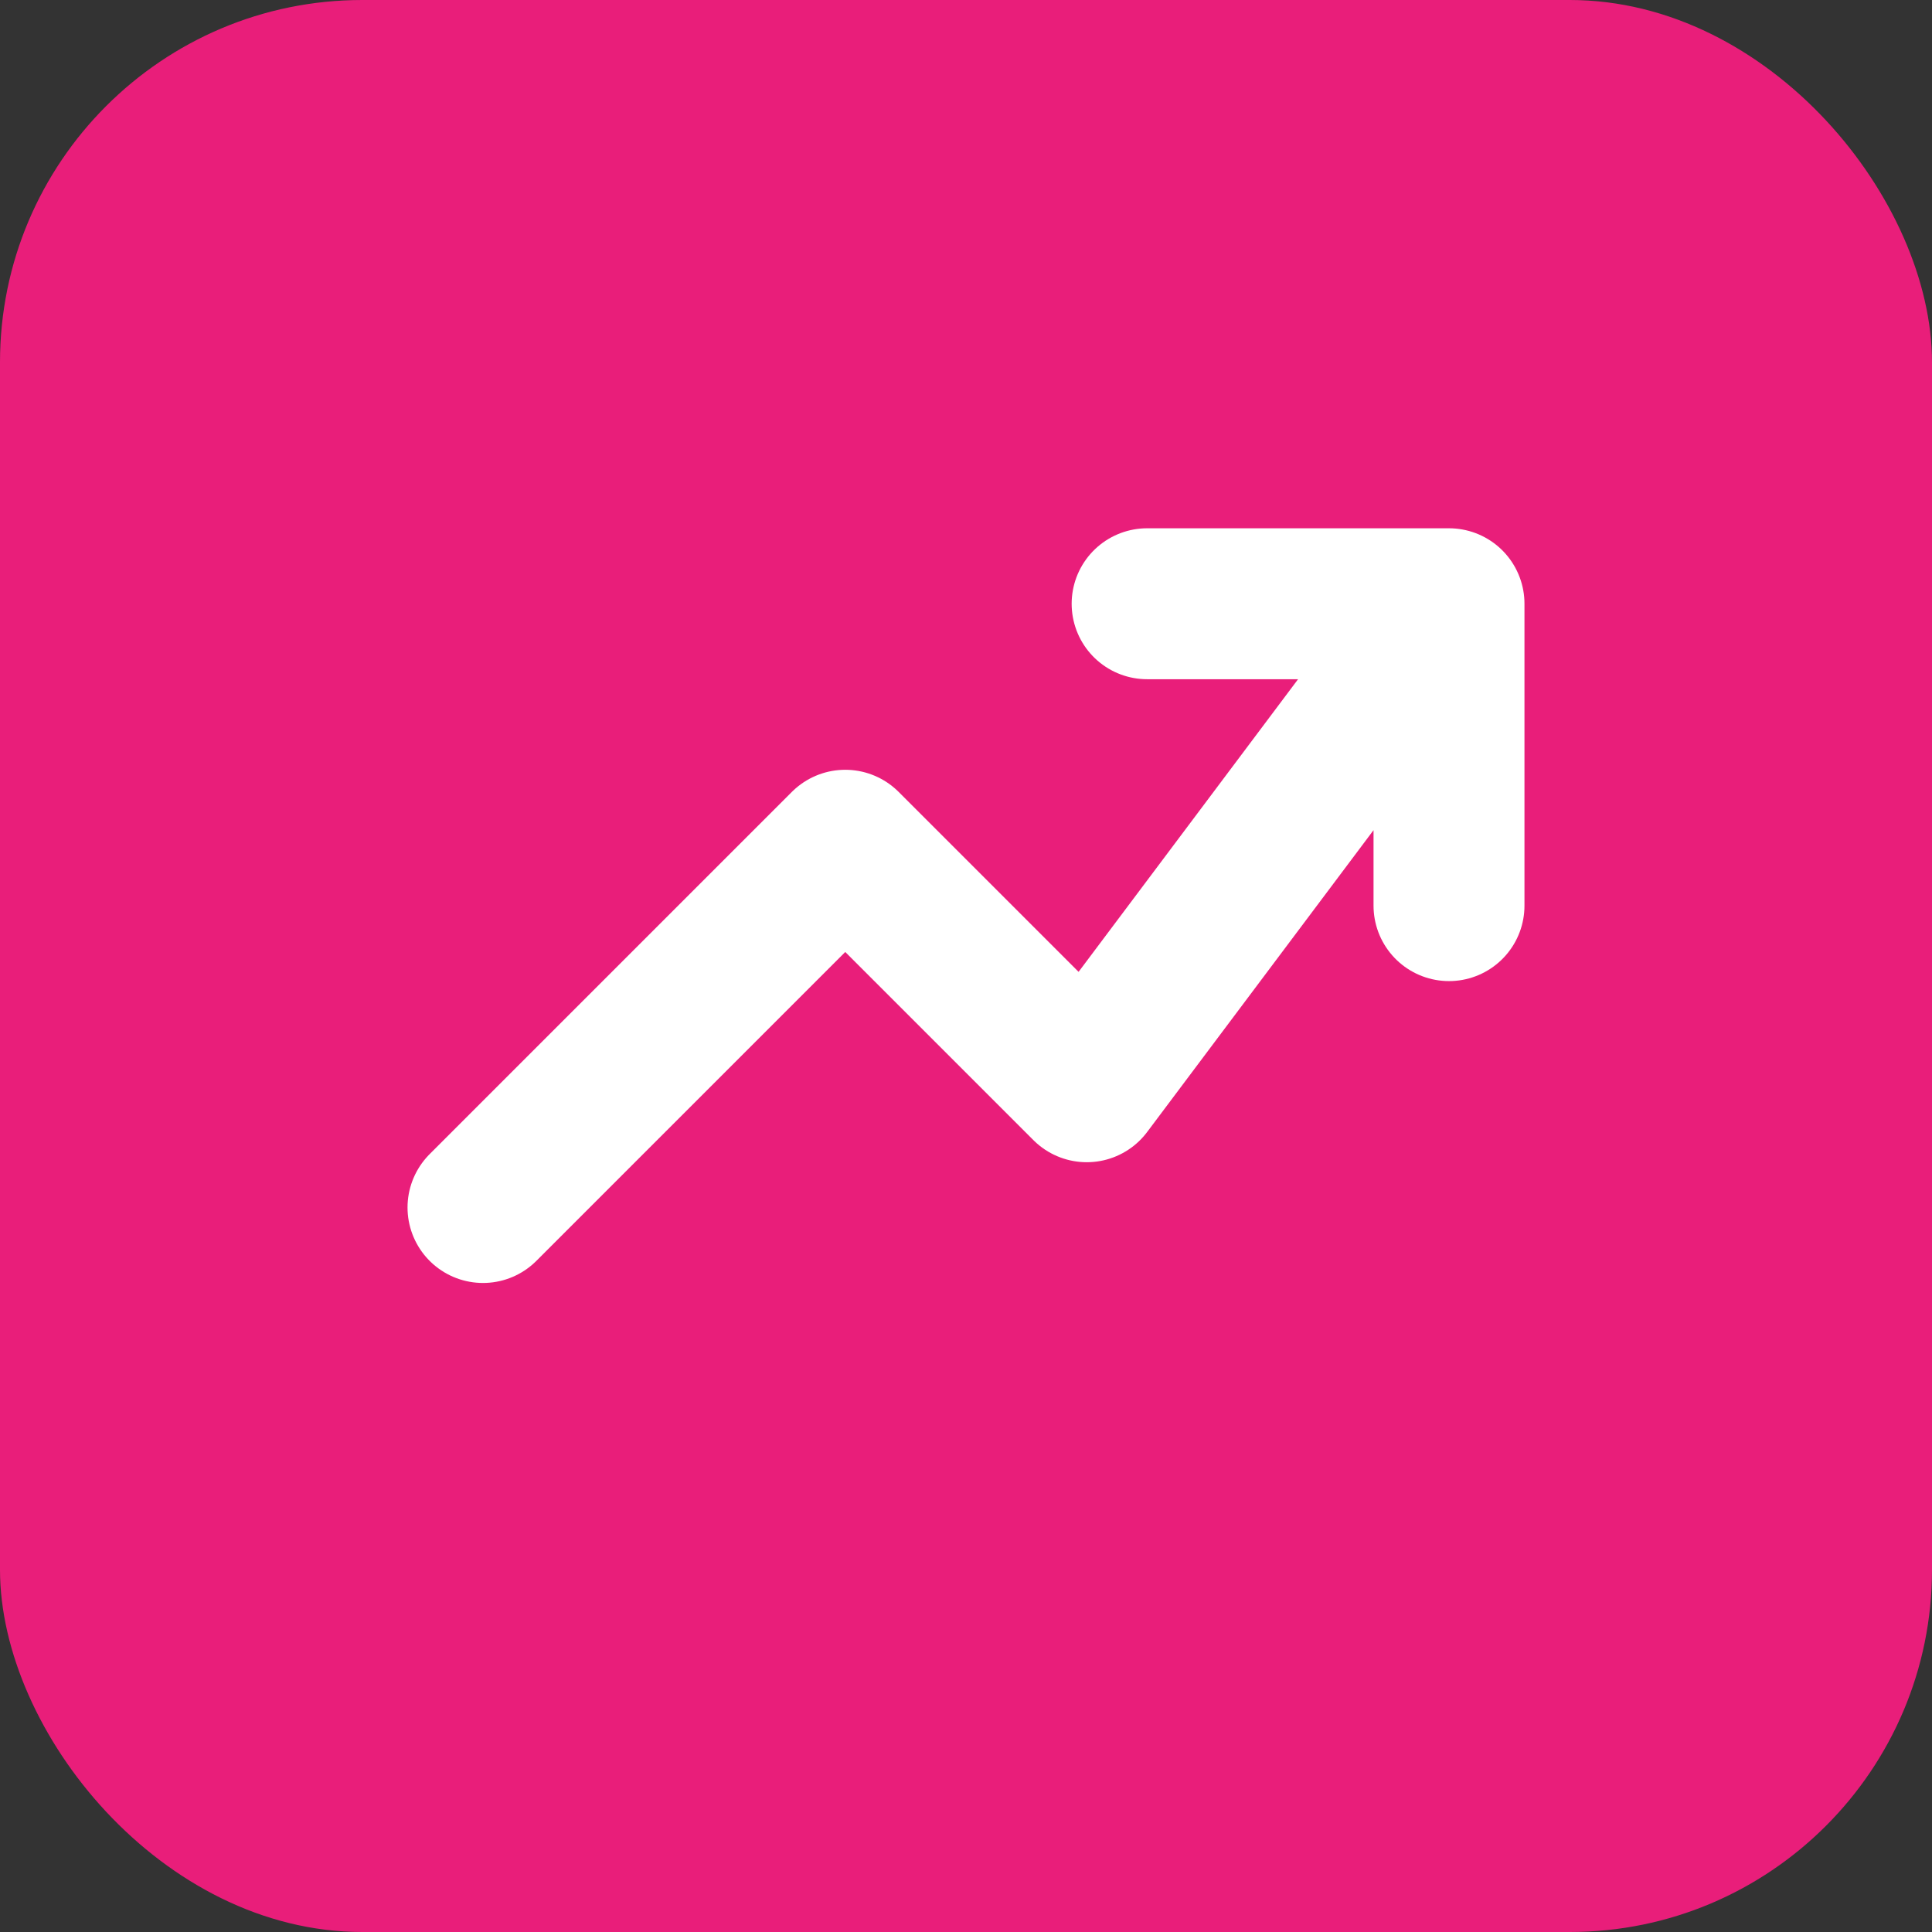
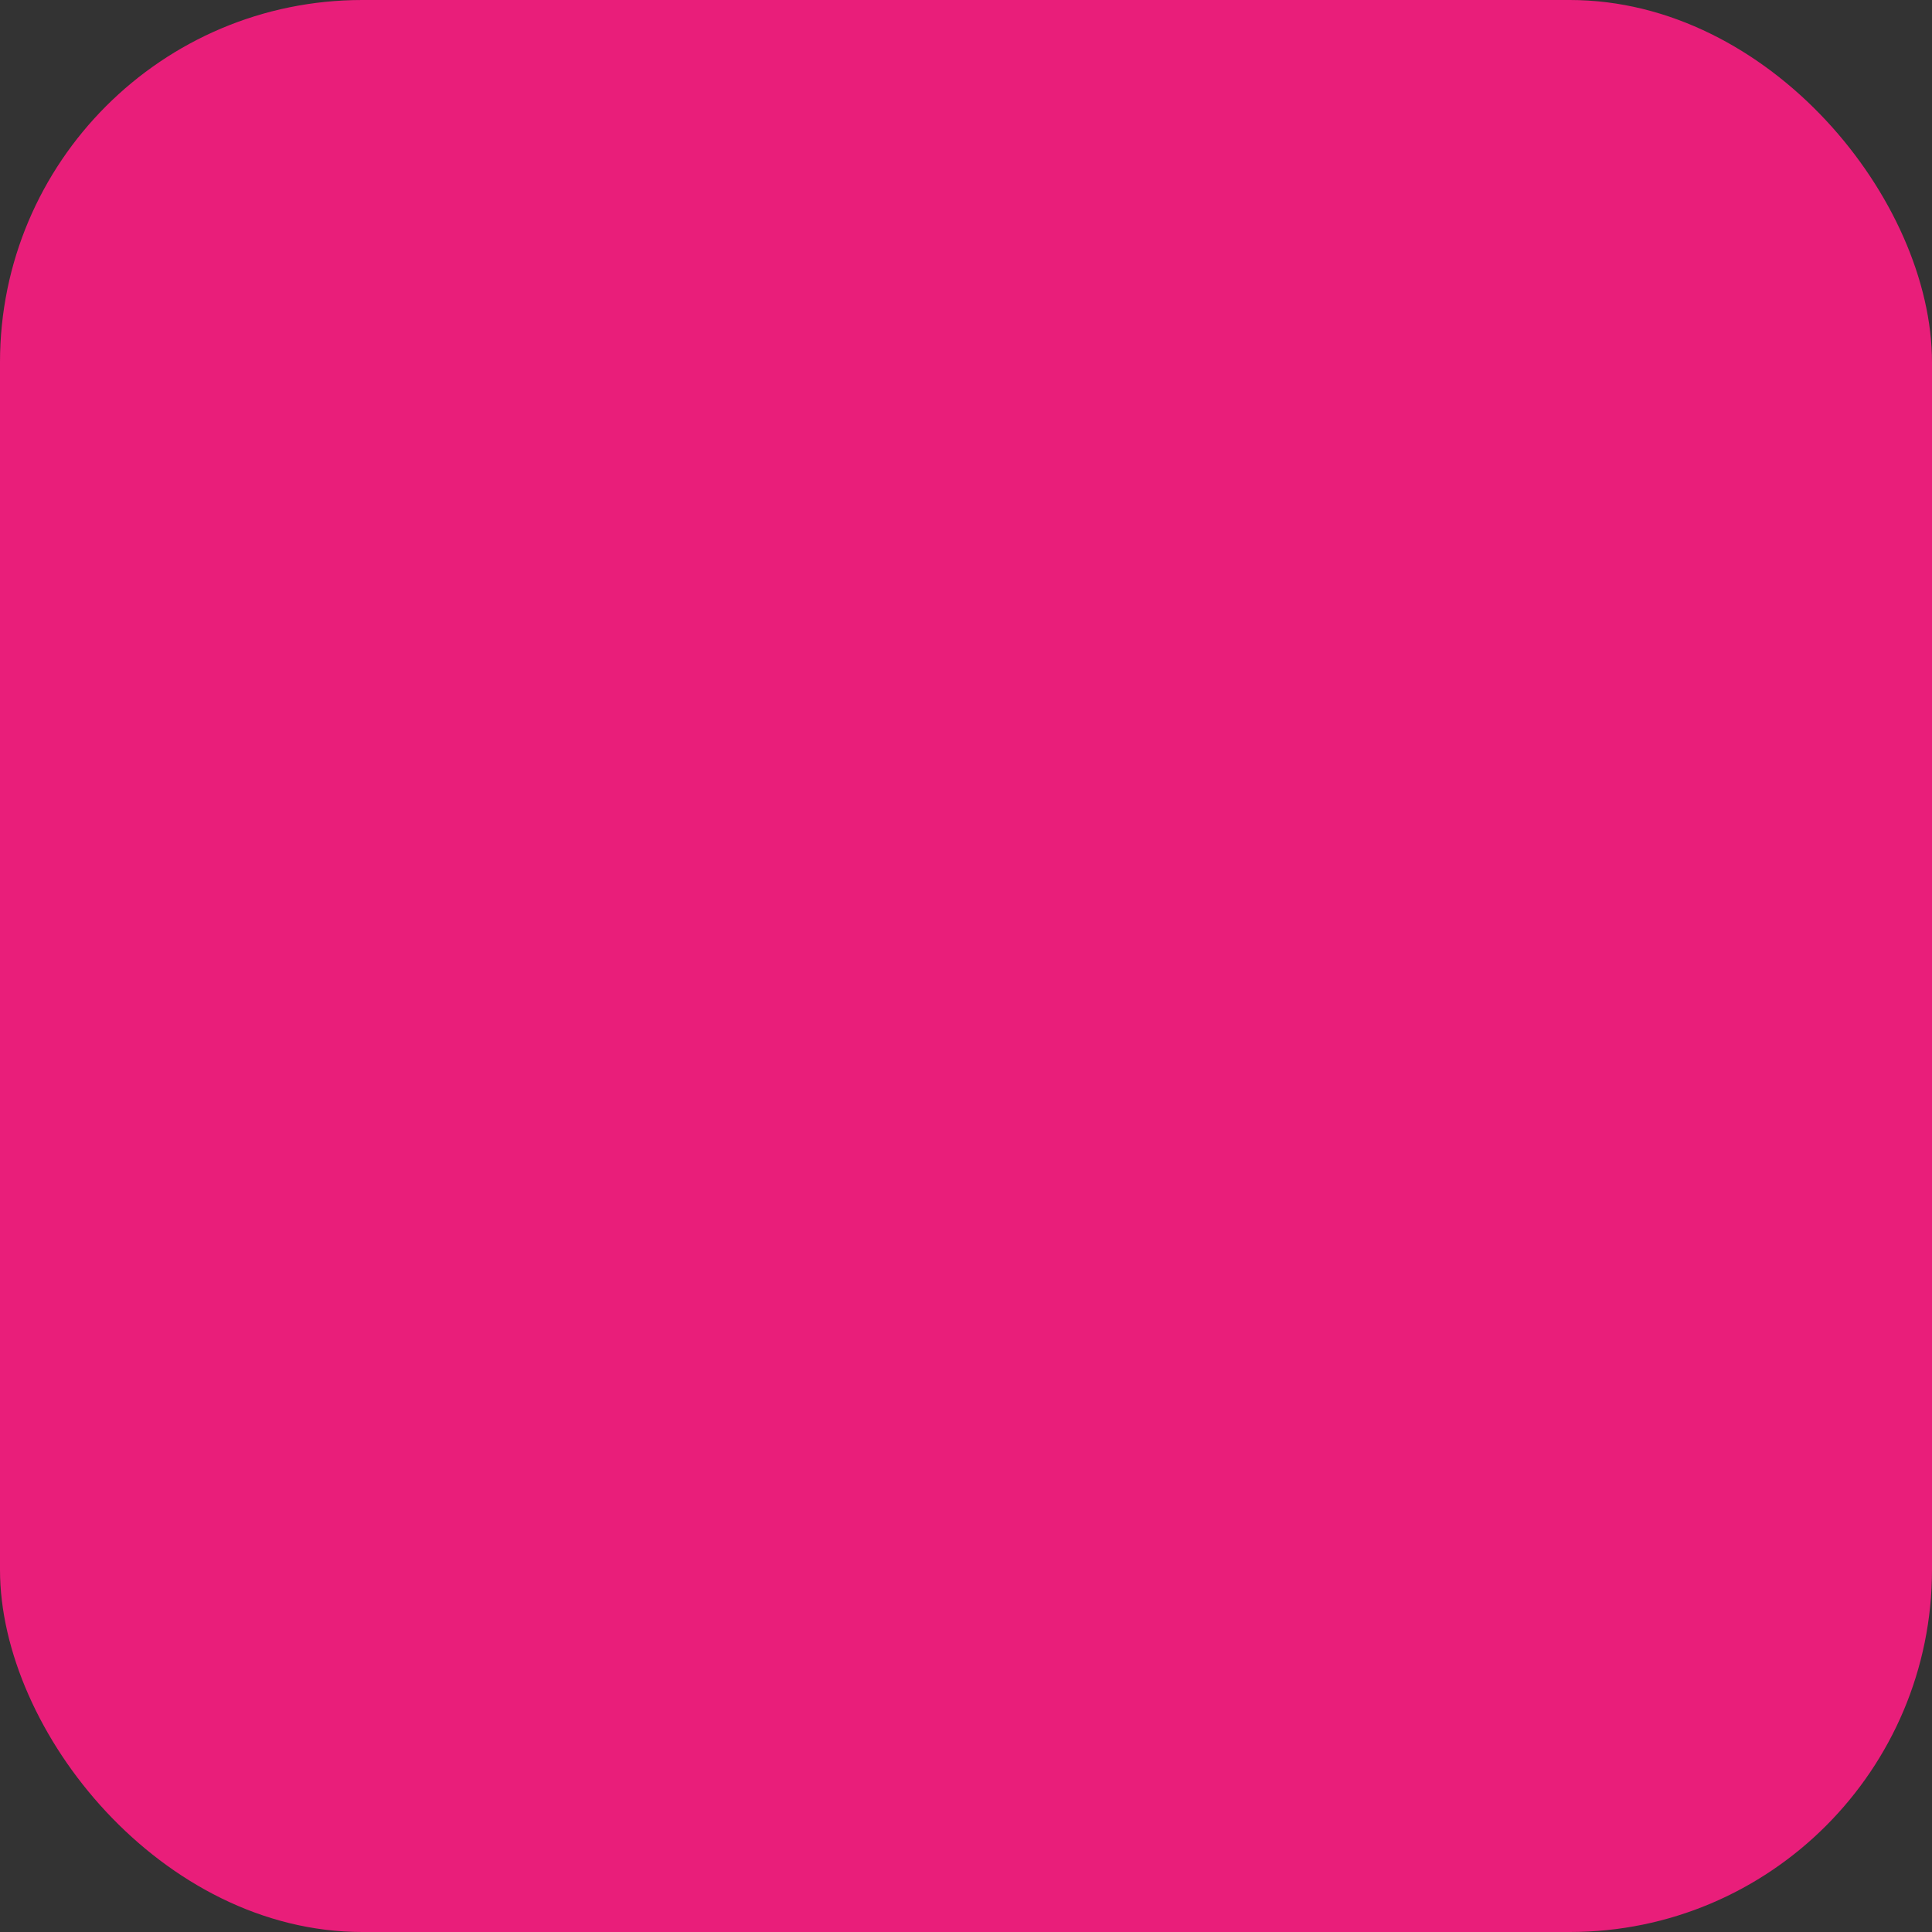
<svg xmlns="http://www.w3.org/2000/svg" viewBox="0 0 32 32" width="32" height="32">
  <rect x="0" y="0" width="32" height="32" fill="#333333" stroke="none" />
  <rect x="0" y="0" width="32" height="32" rx="6" ry="6" fill="#E91E7A" />
-   <path d="M8 20 L14 14 L18 18 L24 10 M24 10 L24 15 M24 10 L19 10" stroke="white" stroke-width="2.5" stroke-linecap="round" stroke-linejoin="round" fill="none" />
</svg>